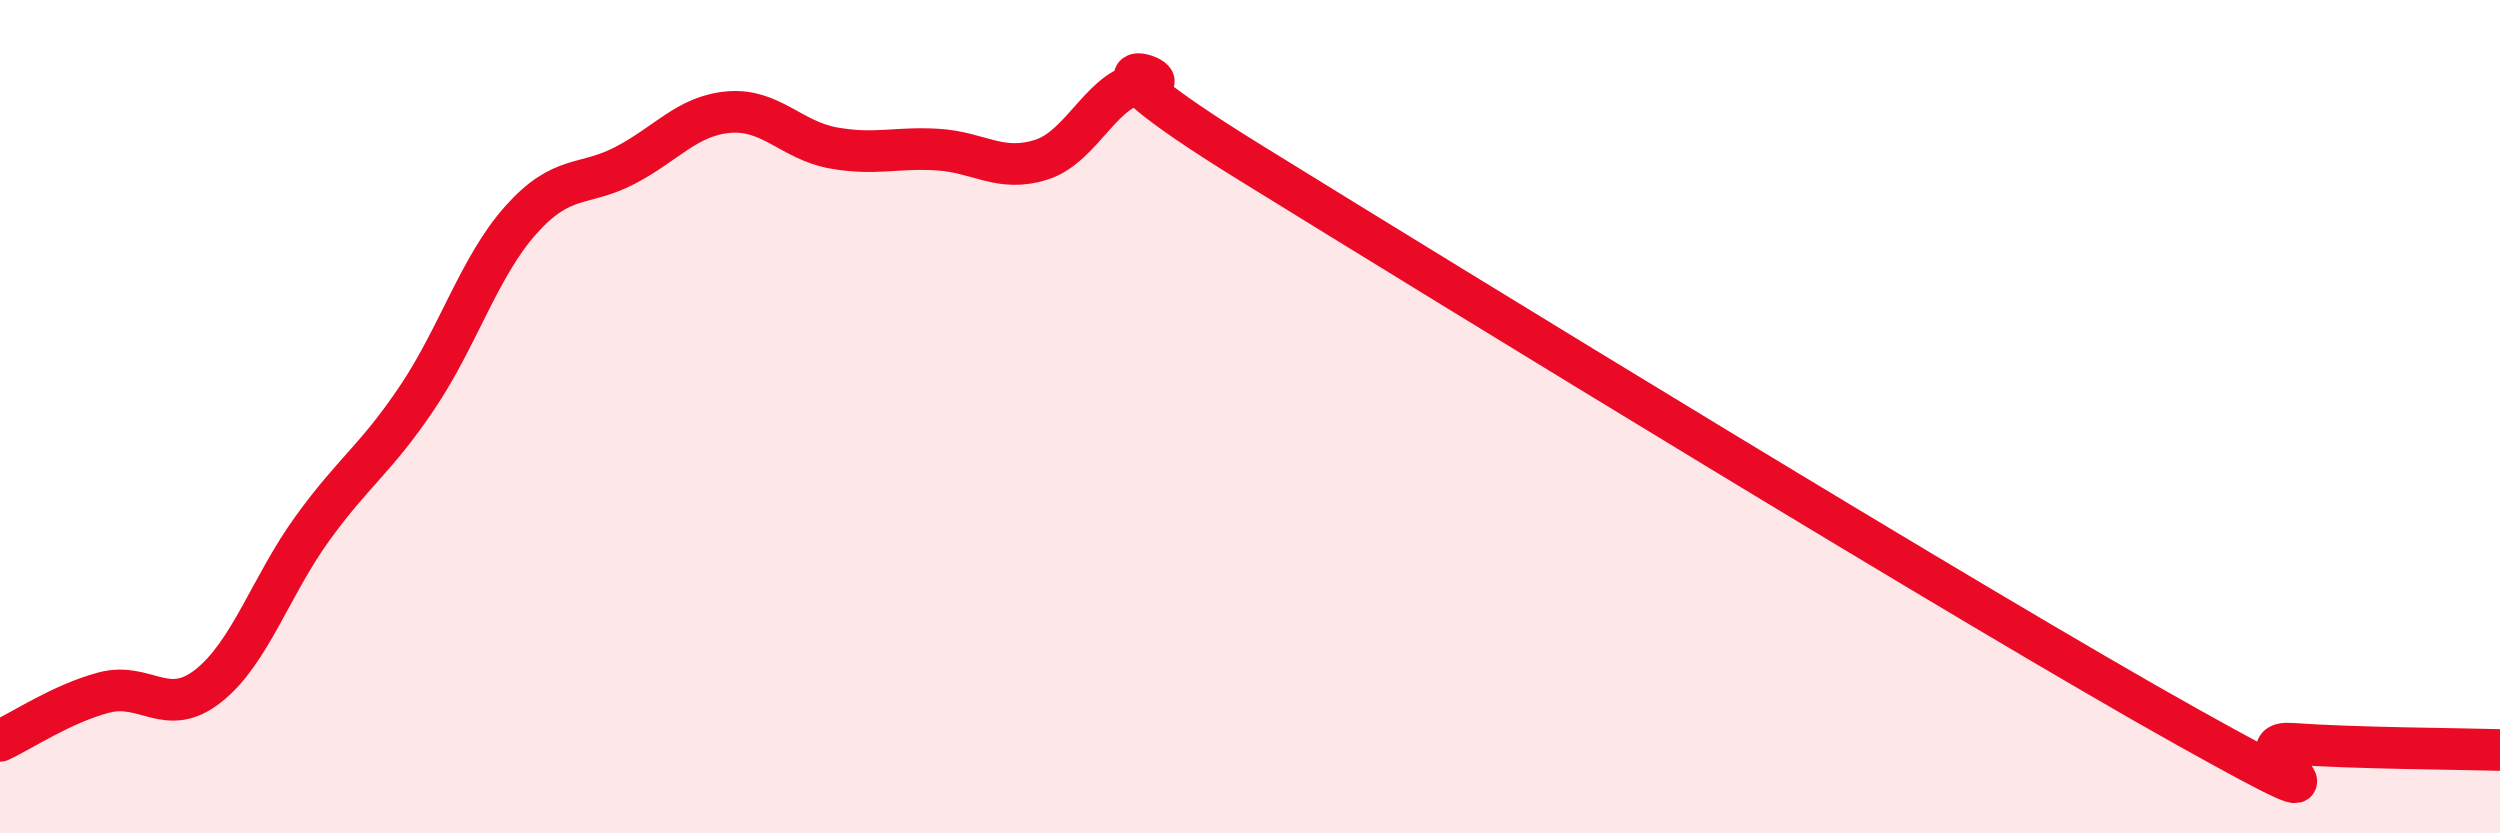
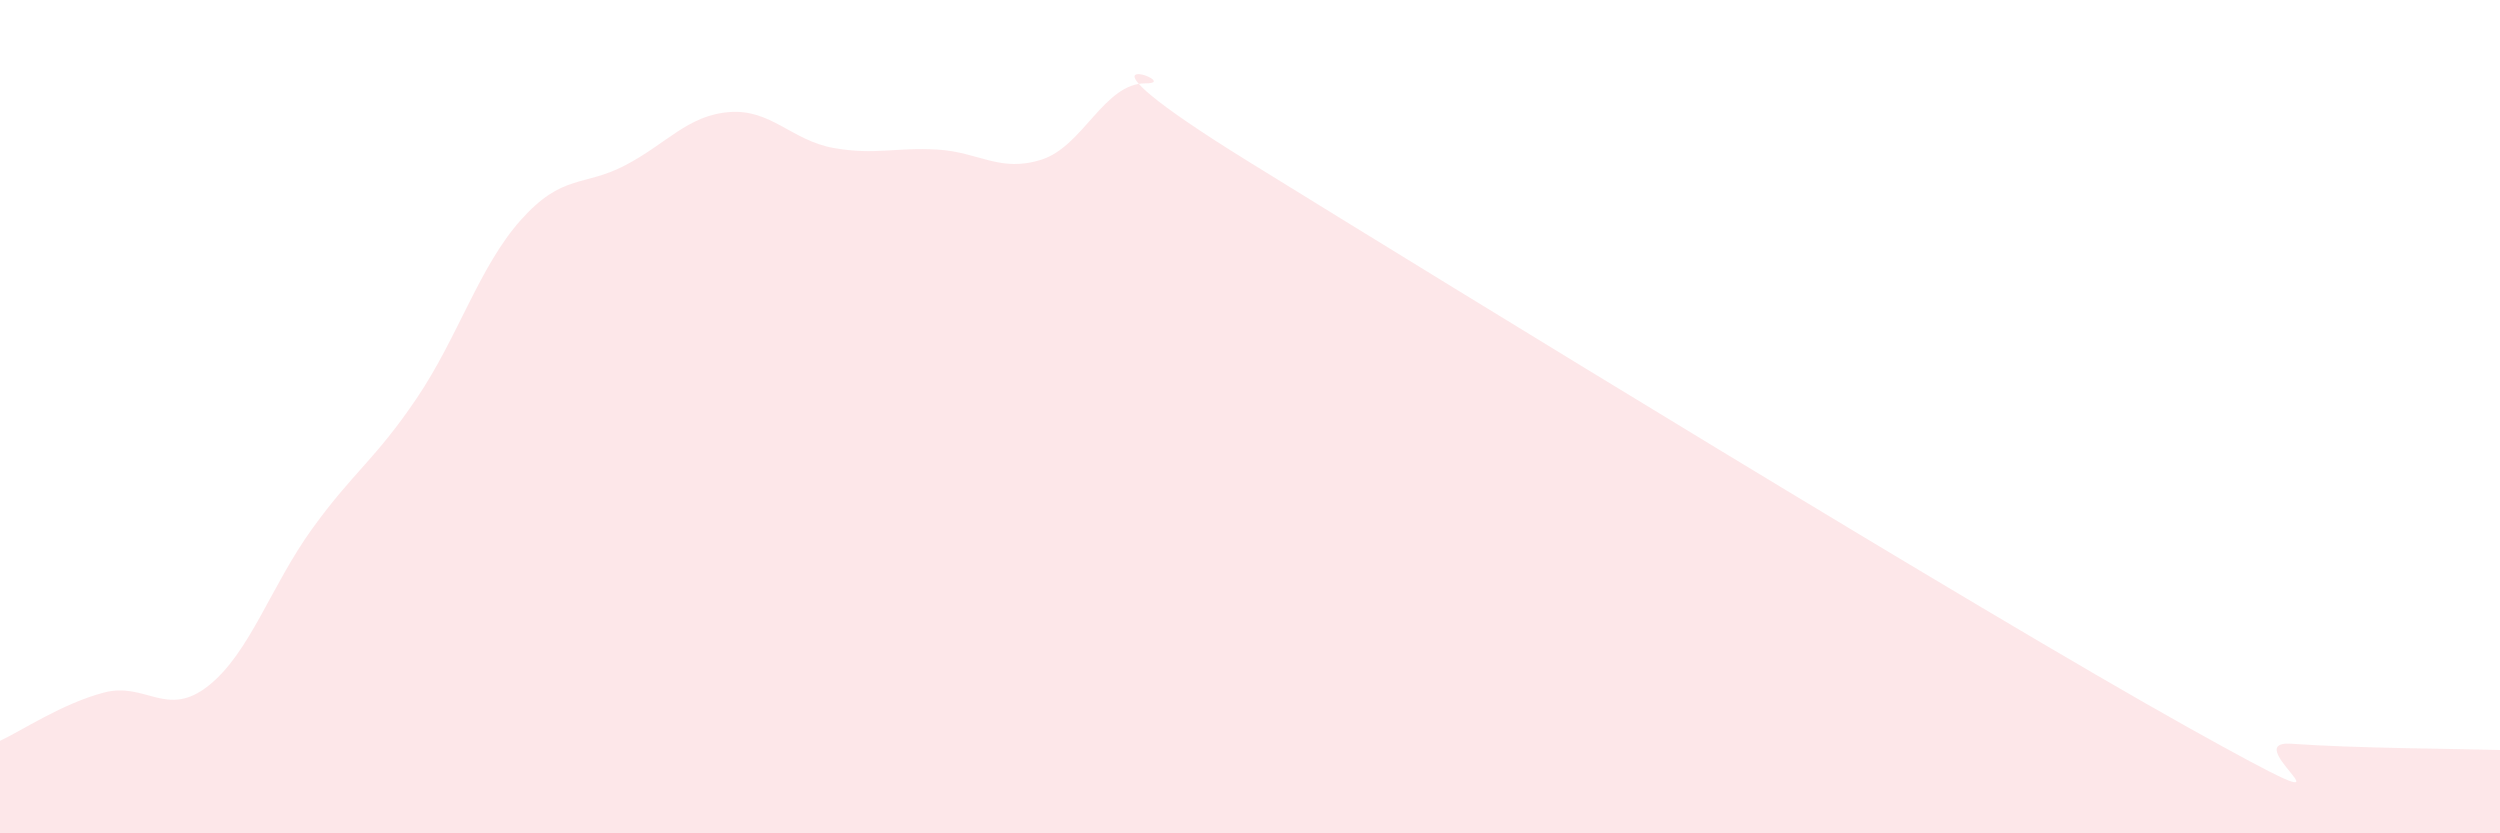
<svg xmlns="http://www.w3.org/2000/svg" width="60" height="20" viewBox="0 0 60 20">
  <path d="M 0,17.78 C 0.5,17.55 1.5,16.88 2.5,16.62 C 3.5,16.36 4,17.25 5,16.46 C 6,15.67 6.5,14.06 7.5,12.68 C 8.5,11.3 9,11.04 10,9.56 C 11,8.08 11.5,6.4 12.5,5.28 C 13.5,4.16 14,4.49 15,3.97 C 16,3.45 16.5,2.77 17.5,2.69 C 18.5,2.61 19,3.37 20,3.55 C 21,3.73 21.5,3.53 22.5,3.59 C 23.5,3.65 24,4.15 25,3.83 C 26,3.51 26.5,1.99 27.5,2 C 28.5,2.01 25,0.81 30,3.9 C 35,6.99 47.5,14.66 52.5,17.45 C 57.5,20.24 53.5,17.74 55,17.85 C 56.5,17.96 59,17.97 60,18L60 20L0 20Z" fill="#EB0A25" opacity="0.1" stroke-linecap="round" stroke-linejoin="round" />
-   <path d="M 0,17.78 C 0.5,17.55 1.5,16.88 2.5,16.62 C 3.5,16.36 4,17.25 5,16.46 C 6,15.67 6.5,14.06 7.5,12.68 C 8.5,11.3 9,11.04 10,9.56 C 11,8.08 11.5,6.4 12.5,5.28 C 13.5,4.16 14,4.49 15,3.97 C 16,3.45 16.5,2.77 17.5,2.69 C 18.5,2.61 19,3.37 20,3.55 C 21,3.73 21.5,3.53 22.5,3.59 C 23.5,3.65 24,4.15 25,3.83 C 26,3.51 26.5,1.99 27.5,2 C 28.5,2.01 25,0.81 30,3.9 C 35,6.99 47.5,14.66 52.5,17.45 C 57.5,20.24 53.5,17.74 55,17.85 C 56.5,17.96 59,17.97 60,18" stroke="#EB0A25" stroke-width="1" fill="none" stroke-linecap="round" stroke-linejoin="round" />
</svg>